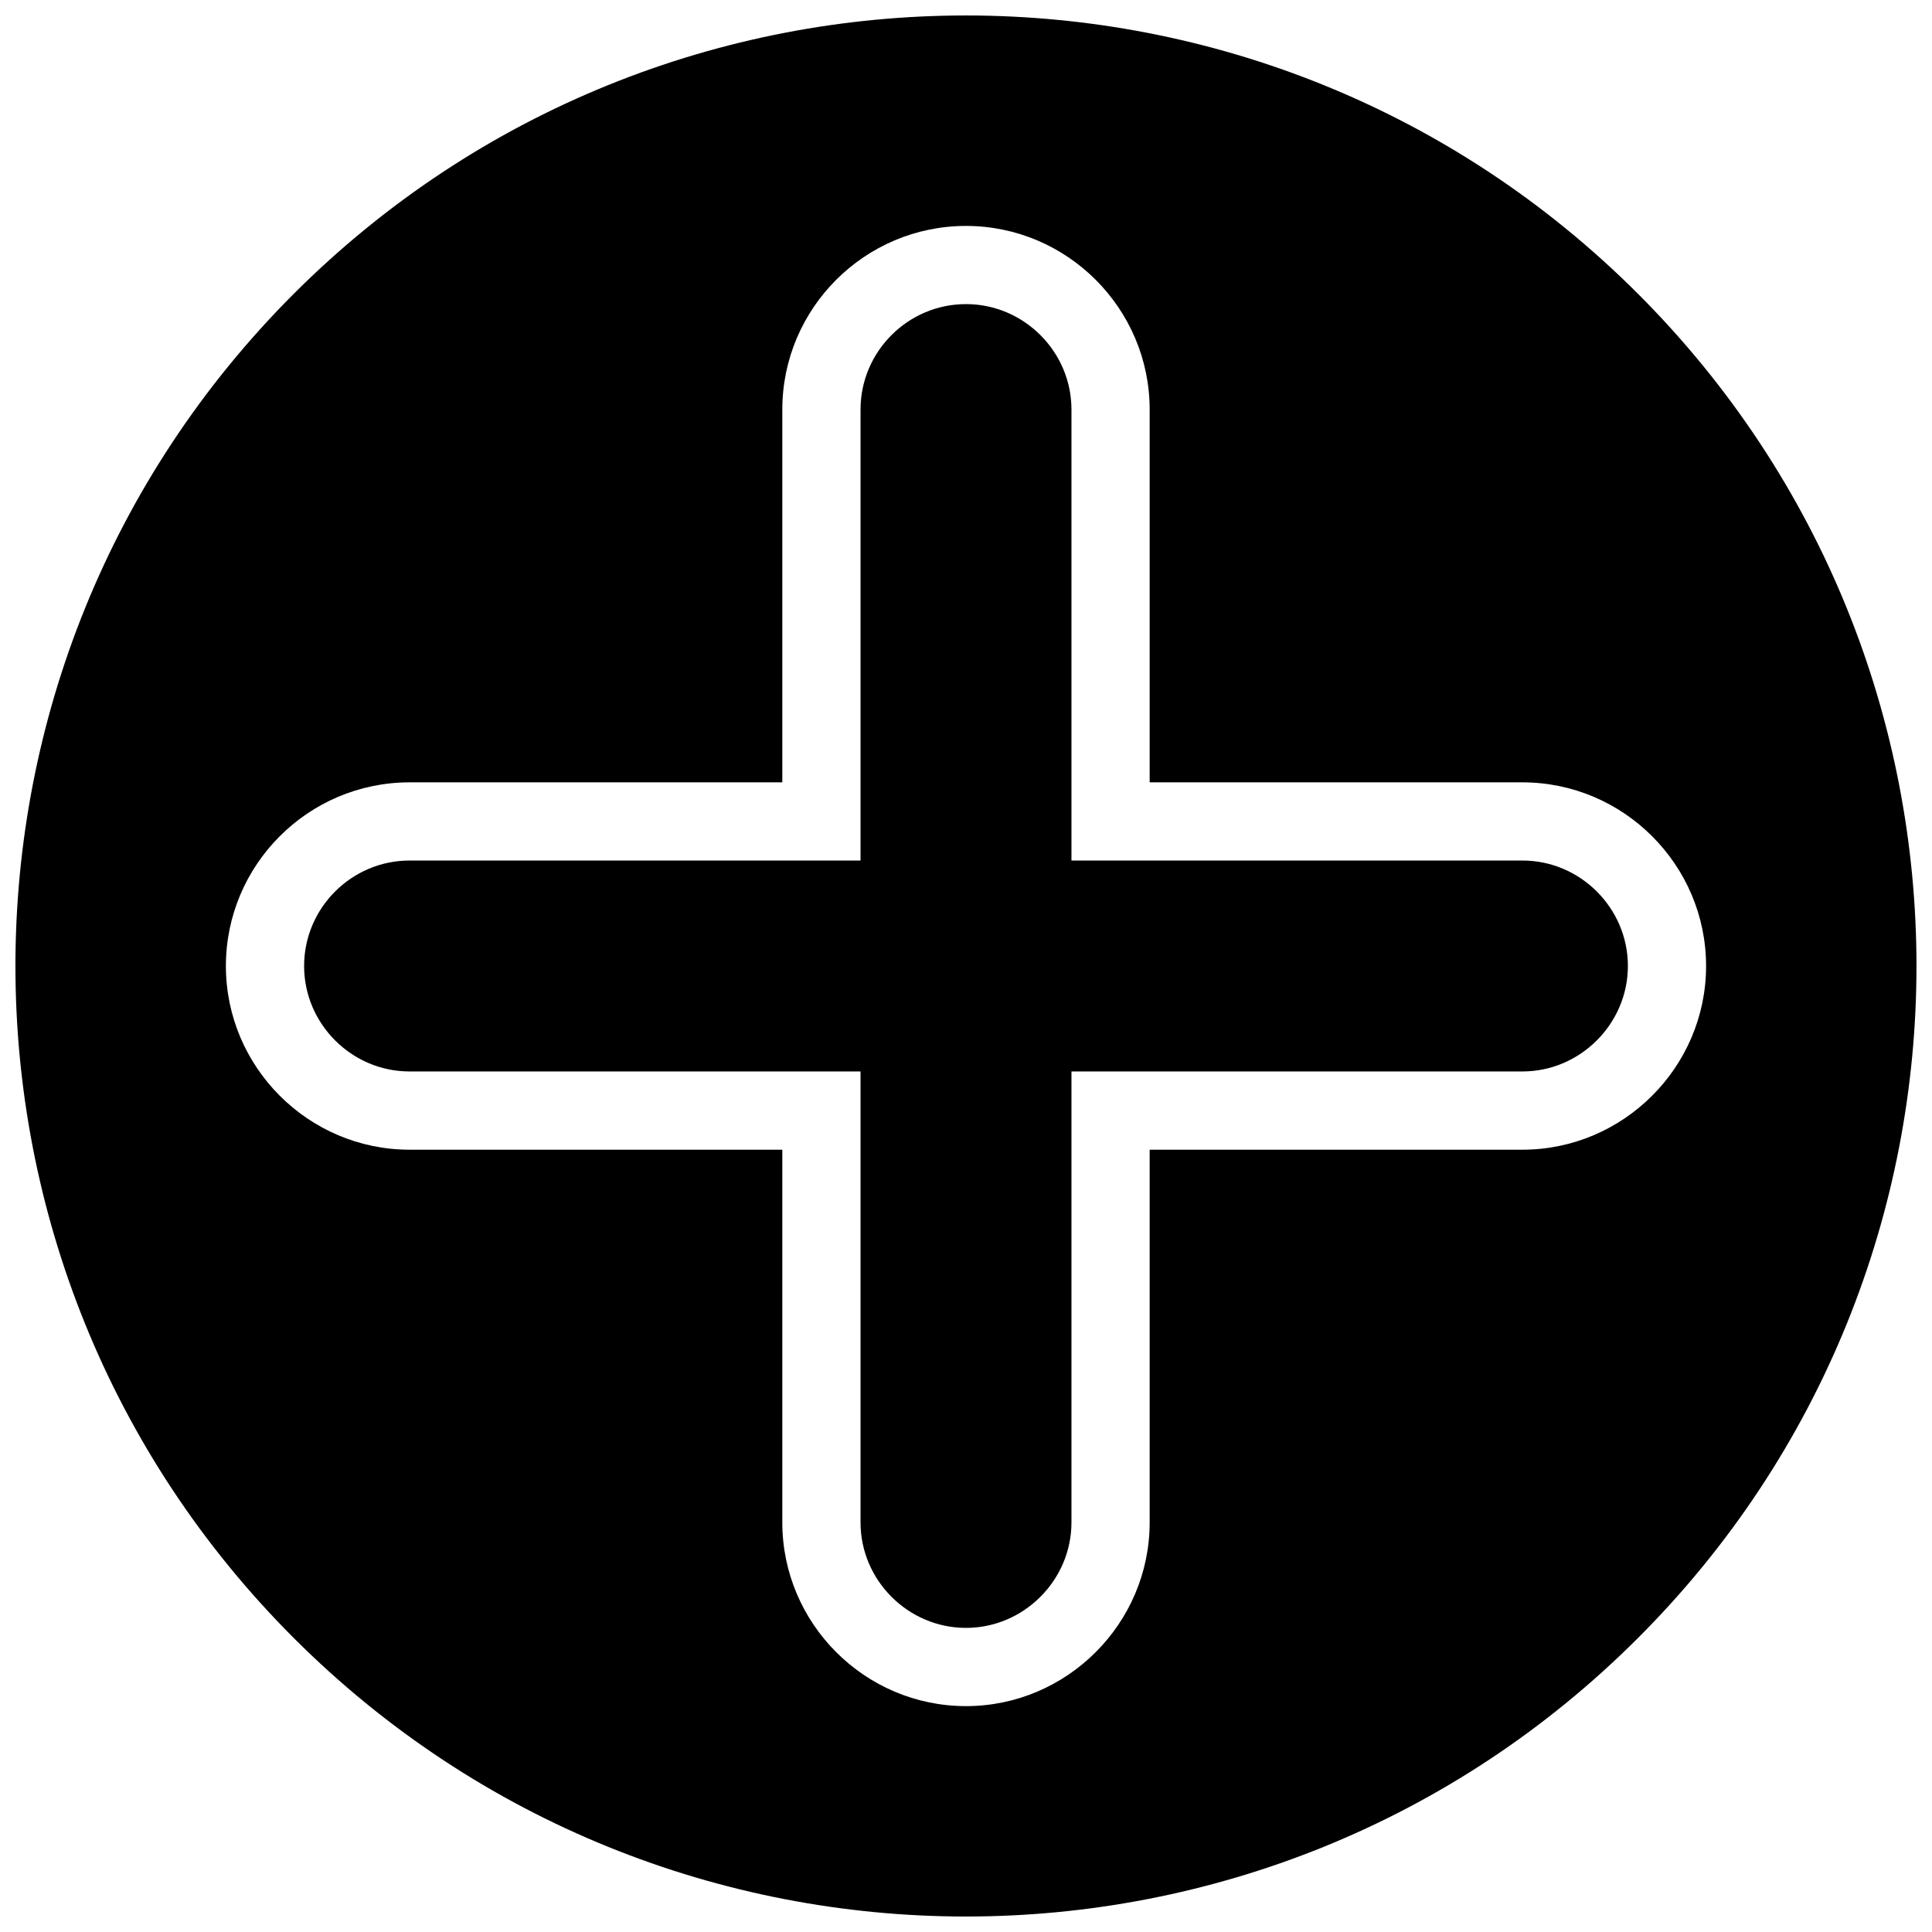
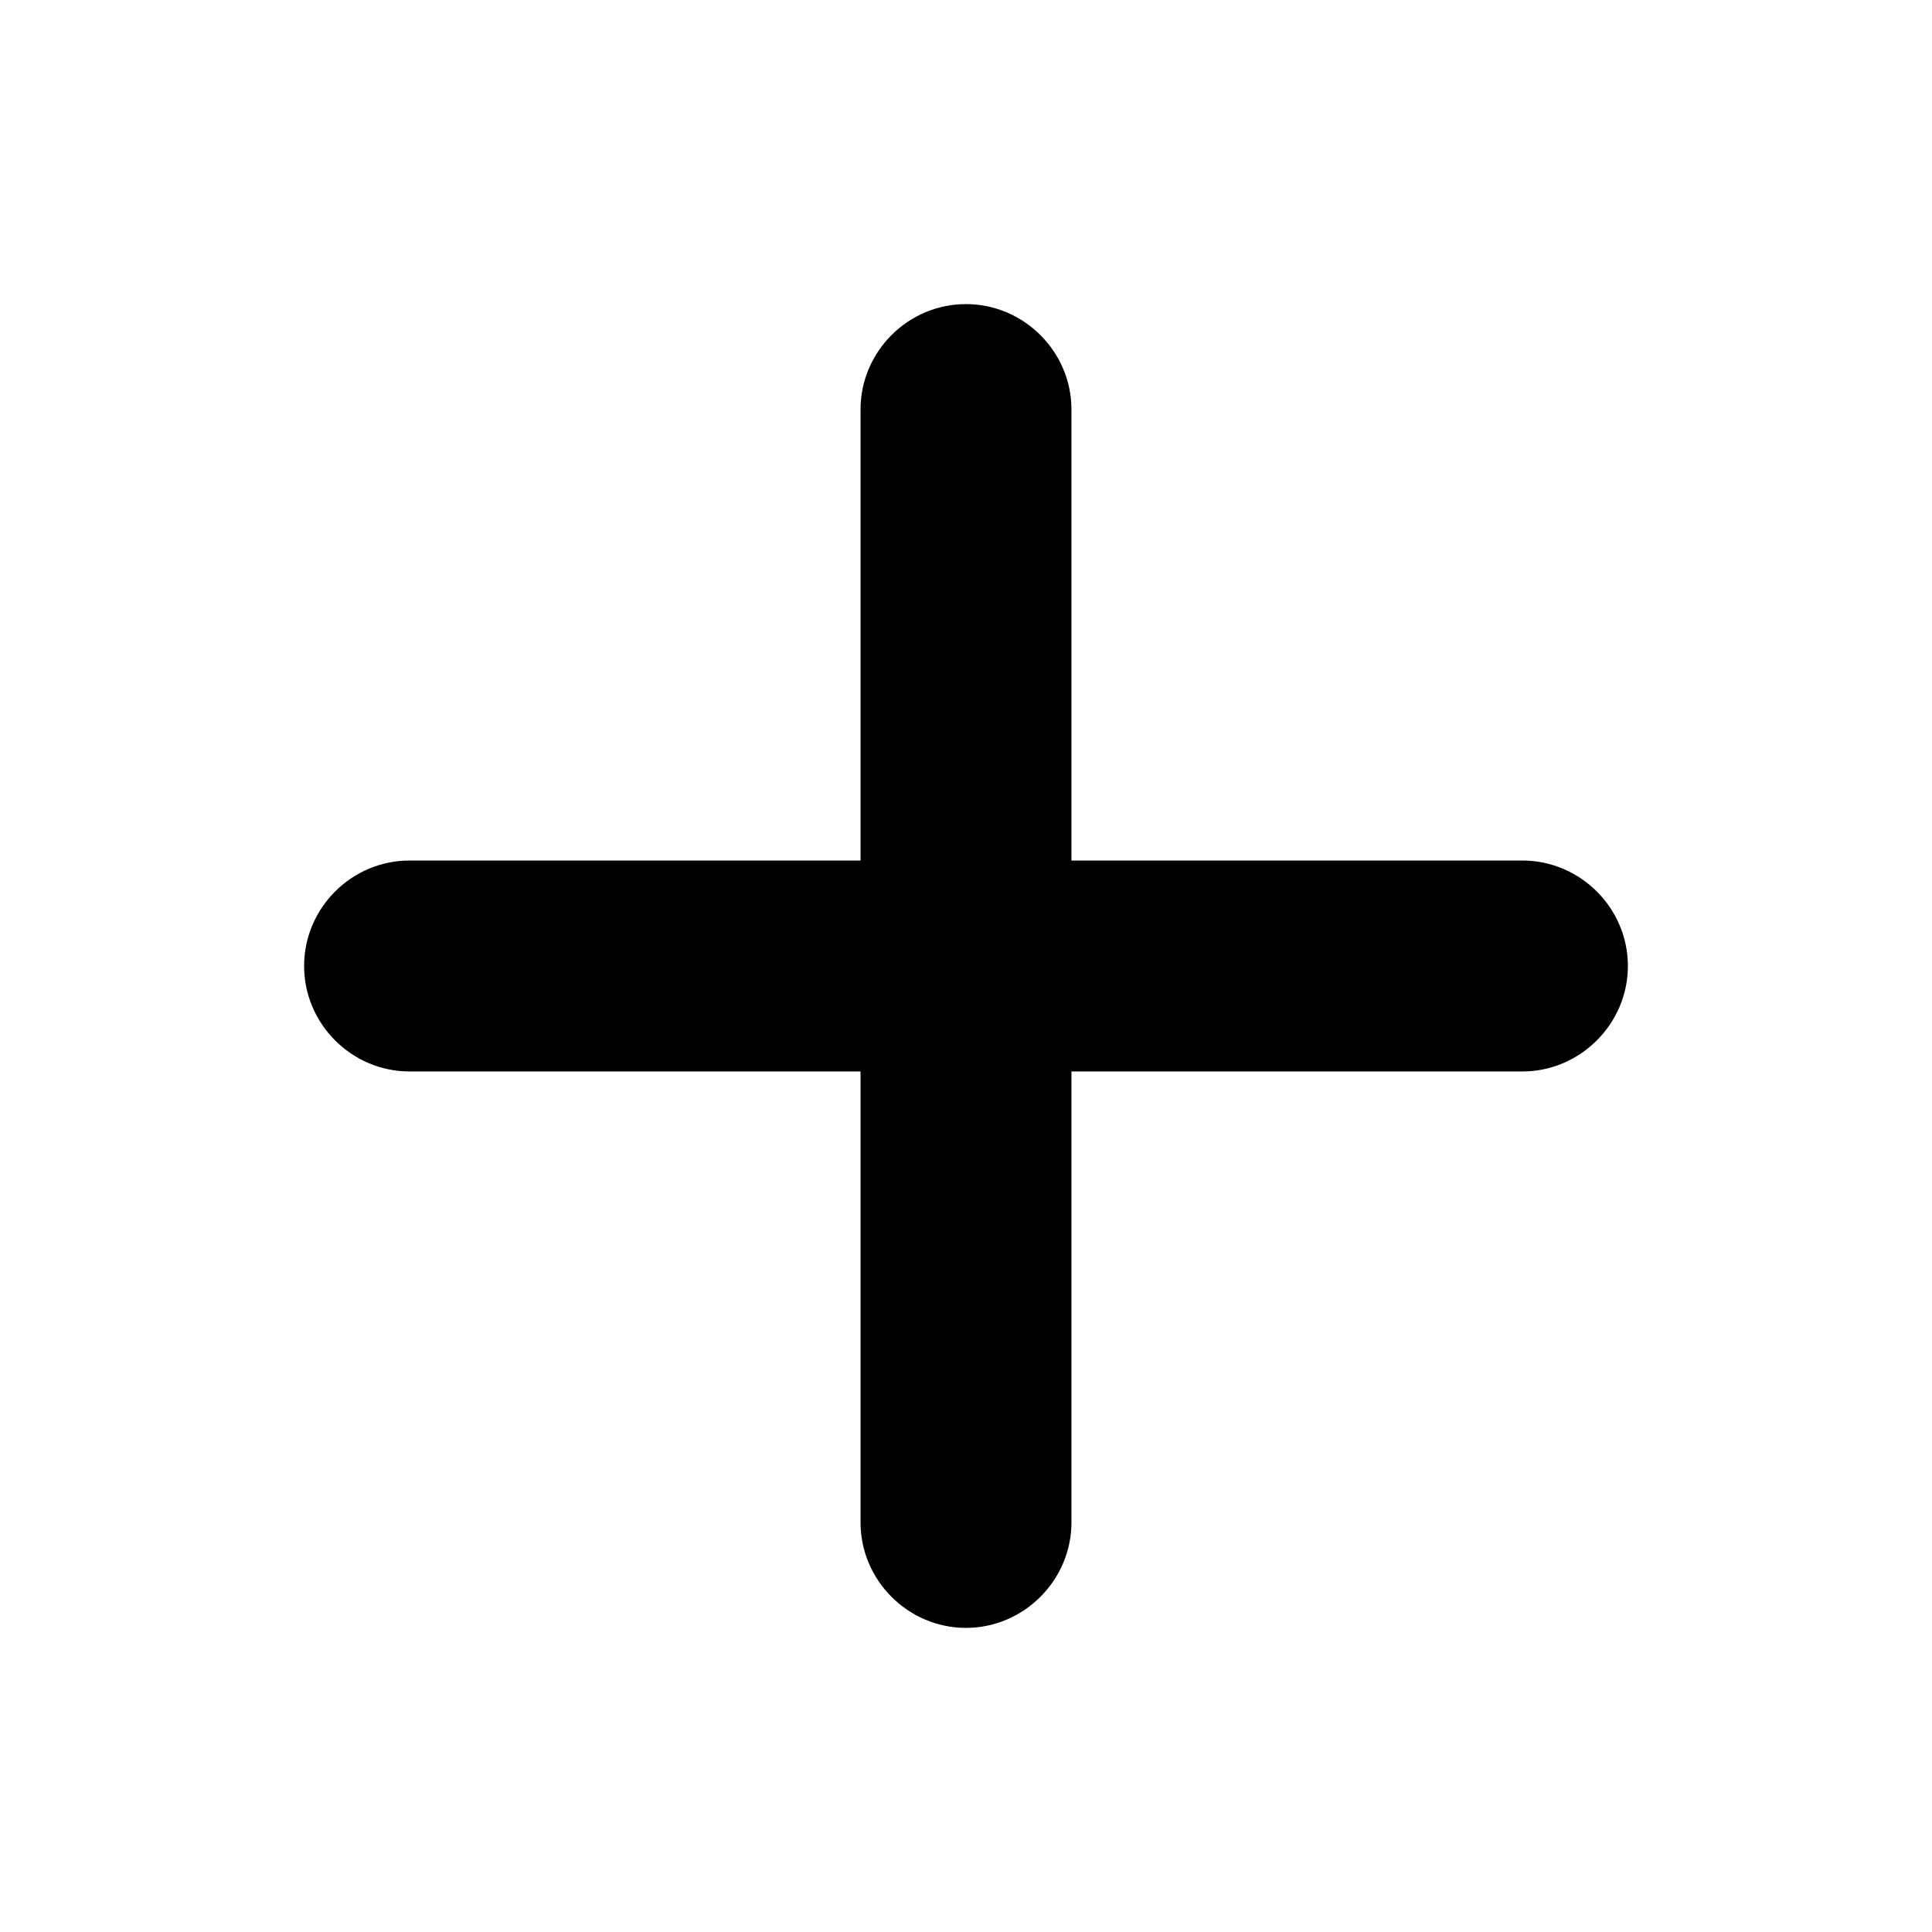
<svg xmlns="http://www.w3.org/2000/svg" width="800px" height="800px" version="1.1" viewBox="144 144 512 512">
  <defs>
    <clipPath id="a">
-       <path d="m148.09 148.09h503.81v503.81h-503.81z" />
-     </clipPath>
+       </clipPath>
  </defs>
  <path d="m252.54 372.05c-15.375 0-27.949 12.574-27.949 27.949 0 15.312 12.574 27.949 27.949 27.949h119.51v119.51c0 15.312 12.574 27.949 27.949 27.949 15.312 0 27.949-12.637 27.949-27.949v-119.51h119.51c15.312 0 27.949-12.637 27.949-27.949 0-15.375-12.637-27.949-27.949-27.949h-119.51v-119.51c0-15.375-12.637-27.949-27.949-27.949-15.375 0-27.949 12.574-27.949 27.949v119.51z" />
  <g clip-path="url(#a)">
-     <path d="m578.08 221.86c-98.348-98.348-257.82-98.348-356.23 0-98.348 98.41-98.348 257.88 0 356.23 98.41 98.41 257.88 98.41 356.23 0 98.41-98.348 98.41-257.82 0-356.23zm-325.54 129.47h98.781v-98.781c0-26.828 21.848-48.676 48.676-48.676 26.766 0 48.676 21.848 48.676 48.676v98.781h98.781c26.766 0 48.676 21.848 48.676 48.676 0 26.766-21.91 48.676-48.676 48.676h-98.781v98.781c0 26.766-21.91 48.676-48.676 48.676-26.828 0-48.676-21.91-48.676-48.676v-98.781h-98.781c-26.828 0-48.676-21.91-48.676-48.676 0-26.828 21.848-48.676 48.676-48.676z" />
-   </g>
+     </g>
</svg>